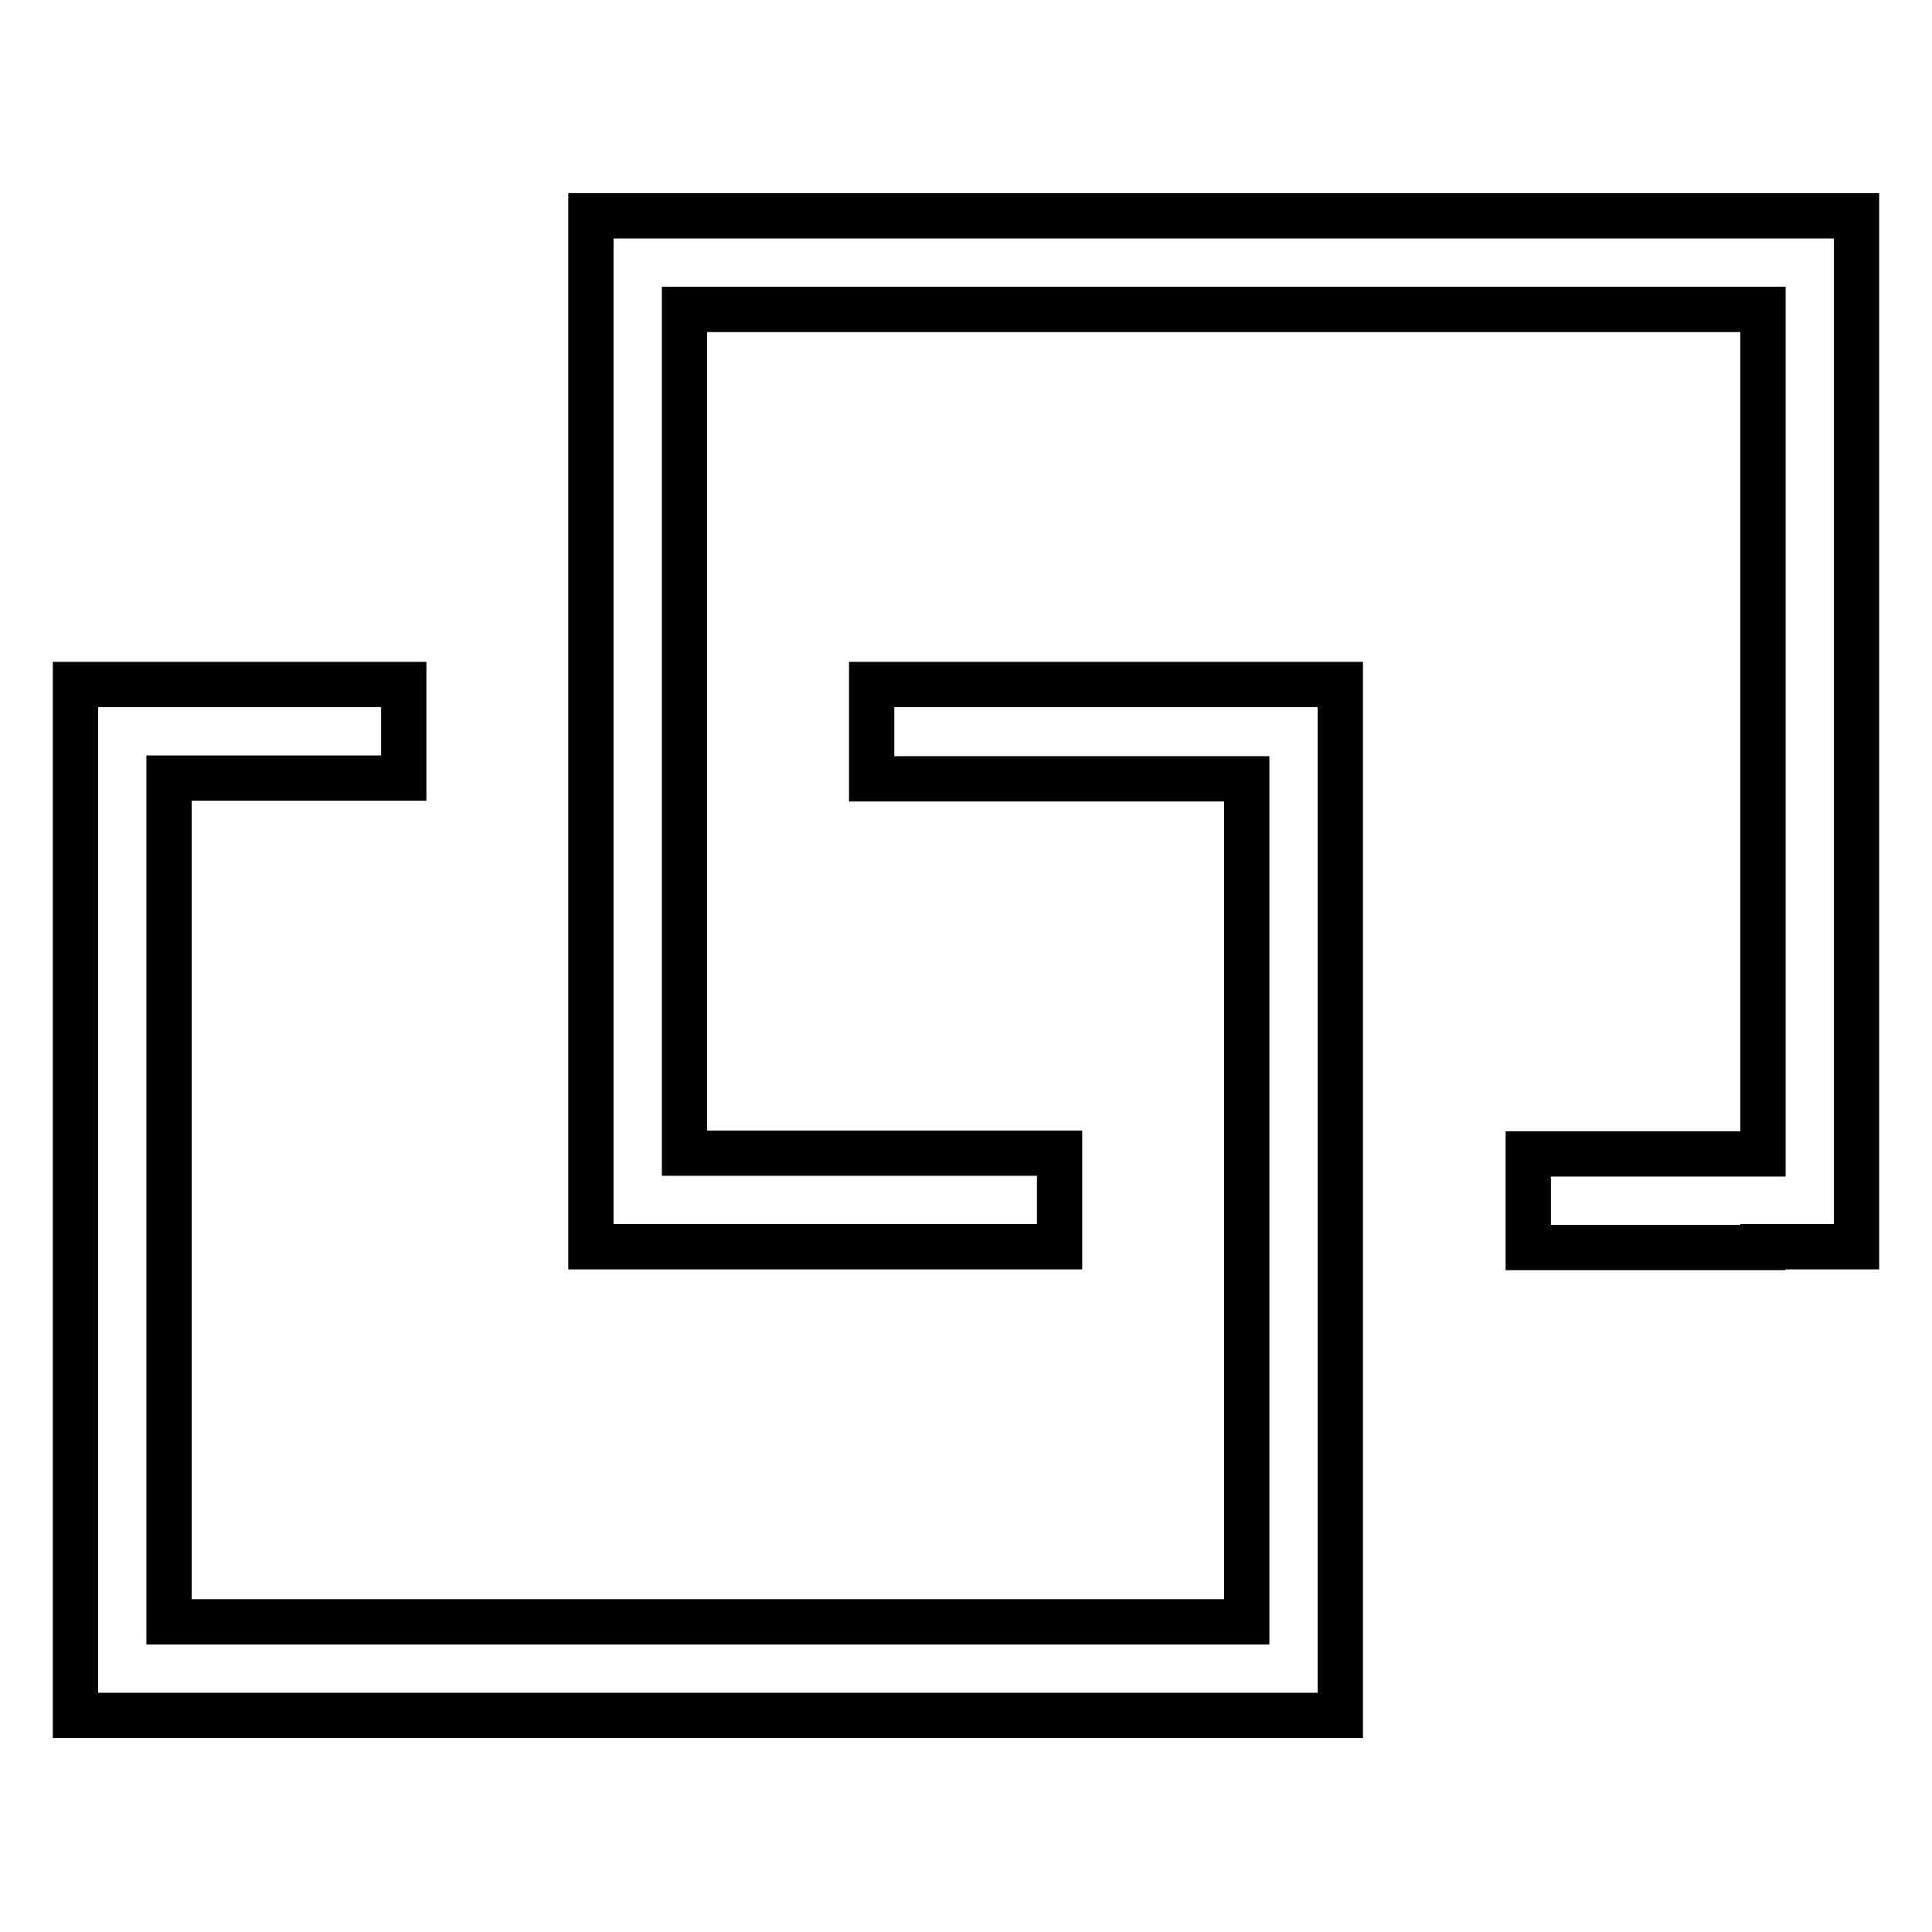
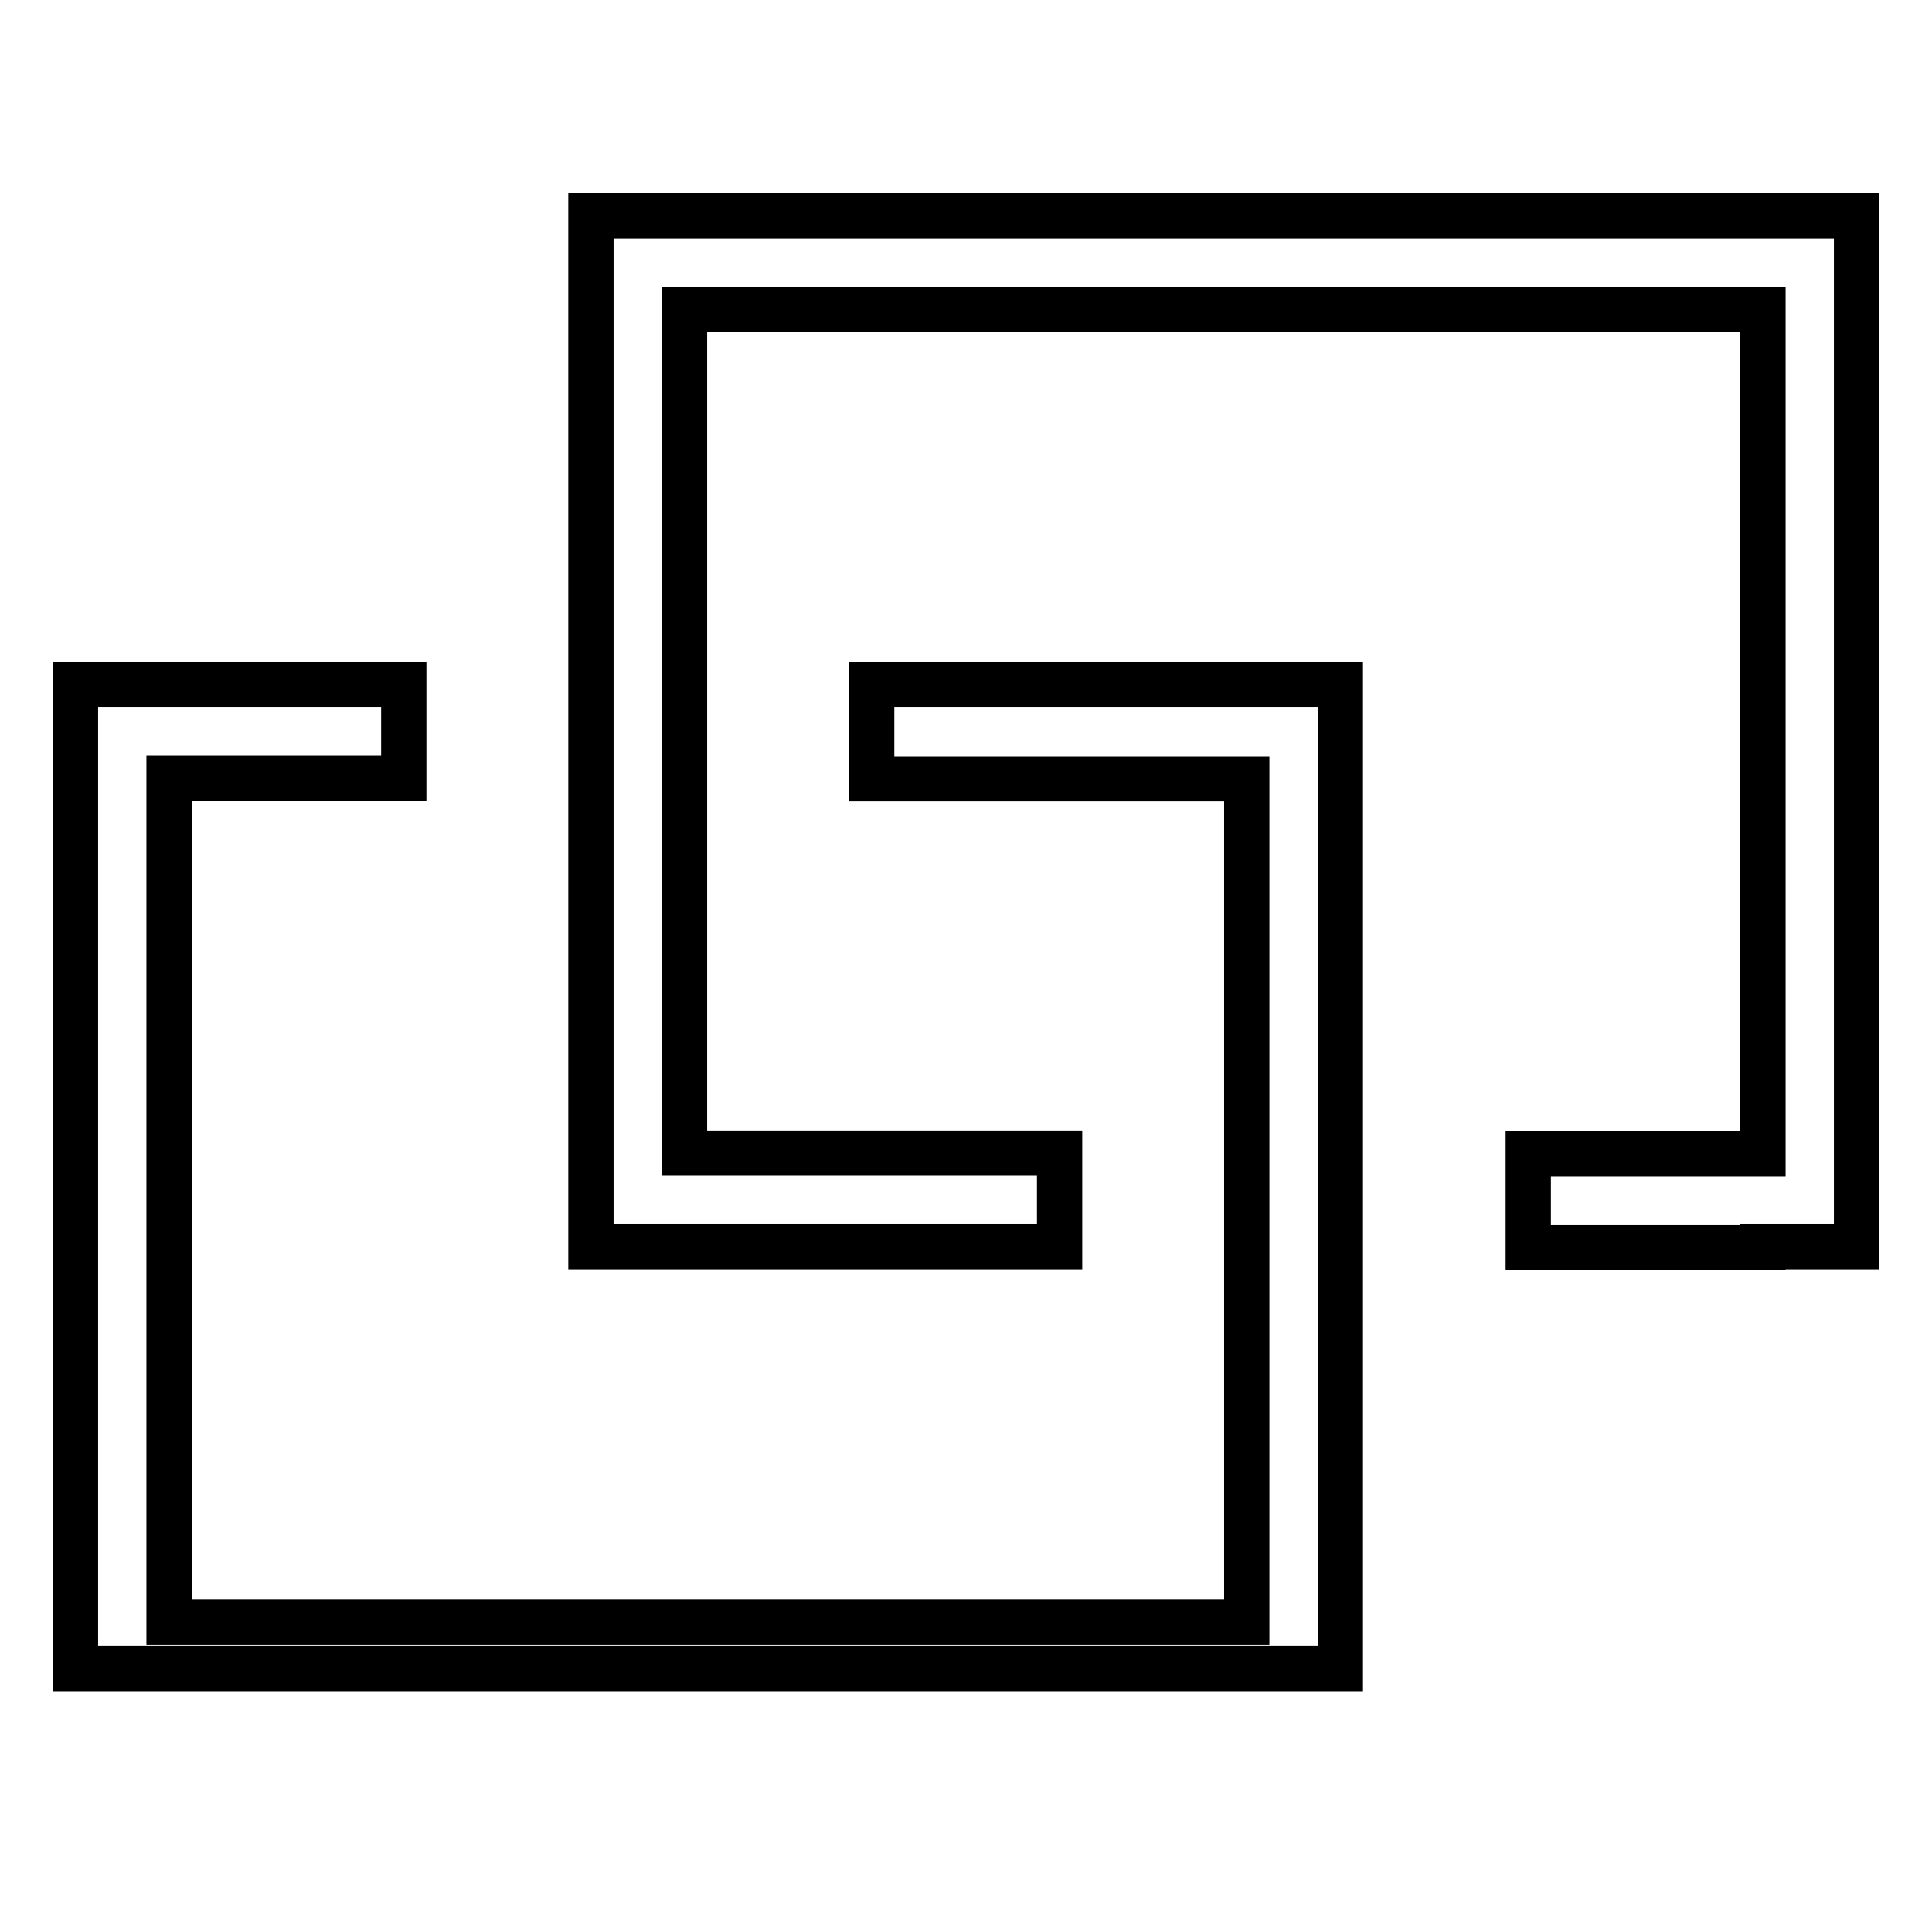
<svg xmlns="http://www.w3.org/2000/svg" version="1.1" x="0px" y="0px" viewBox="0 0 256 256" enable-background="new 0 0 256 256" xml:space="preserve">
  <g>
-     <path stroke-width="6" fill-opacity="0" stroke="#000000" d="M233.6,165.3h-31.1v-12.4h31.1V41H90.7v111.8h49.7v12.4H90.7h-6.2h-6.2V28.6h6.2h6.2H246v6.2V41v124.2 H233.6z M22.4,214.9h142.8V103.2h-49.7V90.7h49.7h6.2h6.2v124.2v6.2v6.2H22.4H10v-12.4V103.2V90.7h12.4h31.1v12.4H22.4V214.9z" />
+     <path stroke-width="6" fill-opacity="0" stroke="#000000" d="M233.6,165.3h-31.1v-12.4h31.1V41H90.7v111.8h49.7v12.4H90.7h-6.2h-6.2V28.6h6.2h6.2H246v6.2V41v124.2 H233.6z M22.4,214.9h142.8V103.2h-49.7V90.7h49.7h6.2h6.2v124.2v6.2H22.4H10v-12.4V103.2V90.7h12.4h31.1v12.4H22.4V214.9z" />
  </g>
</svg>